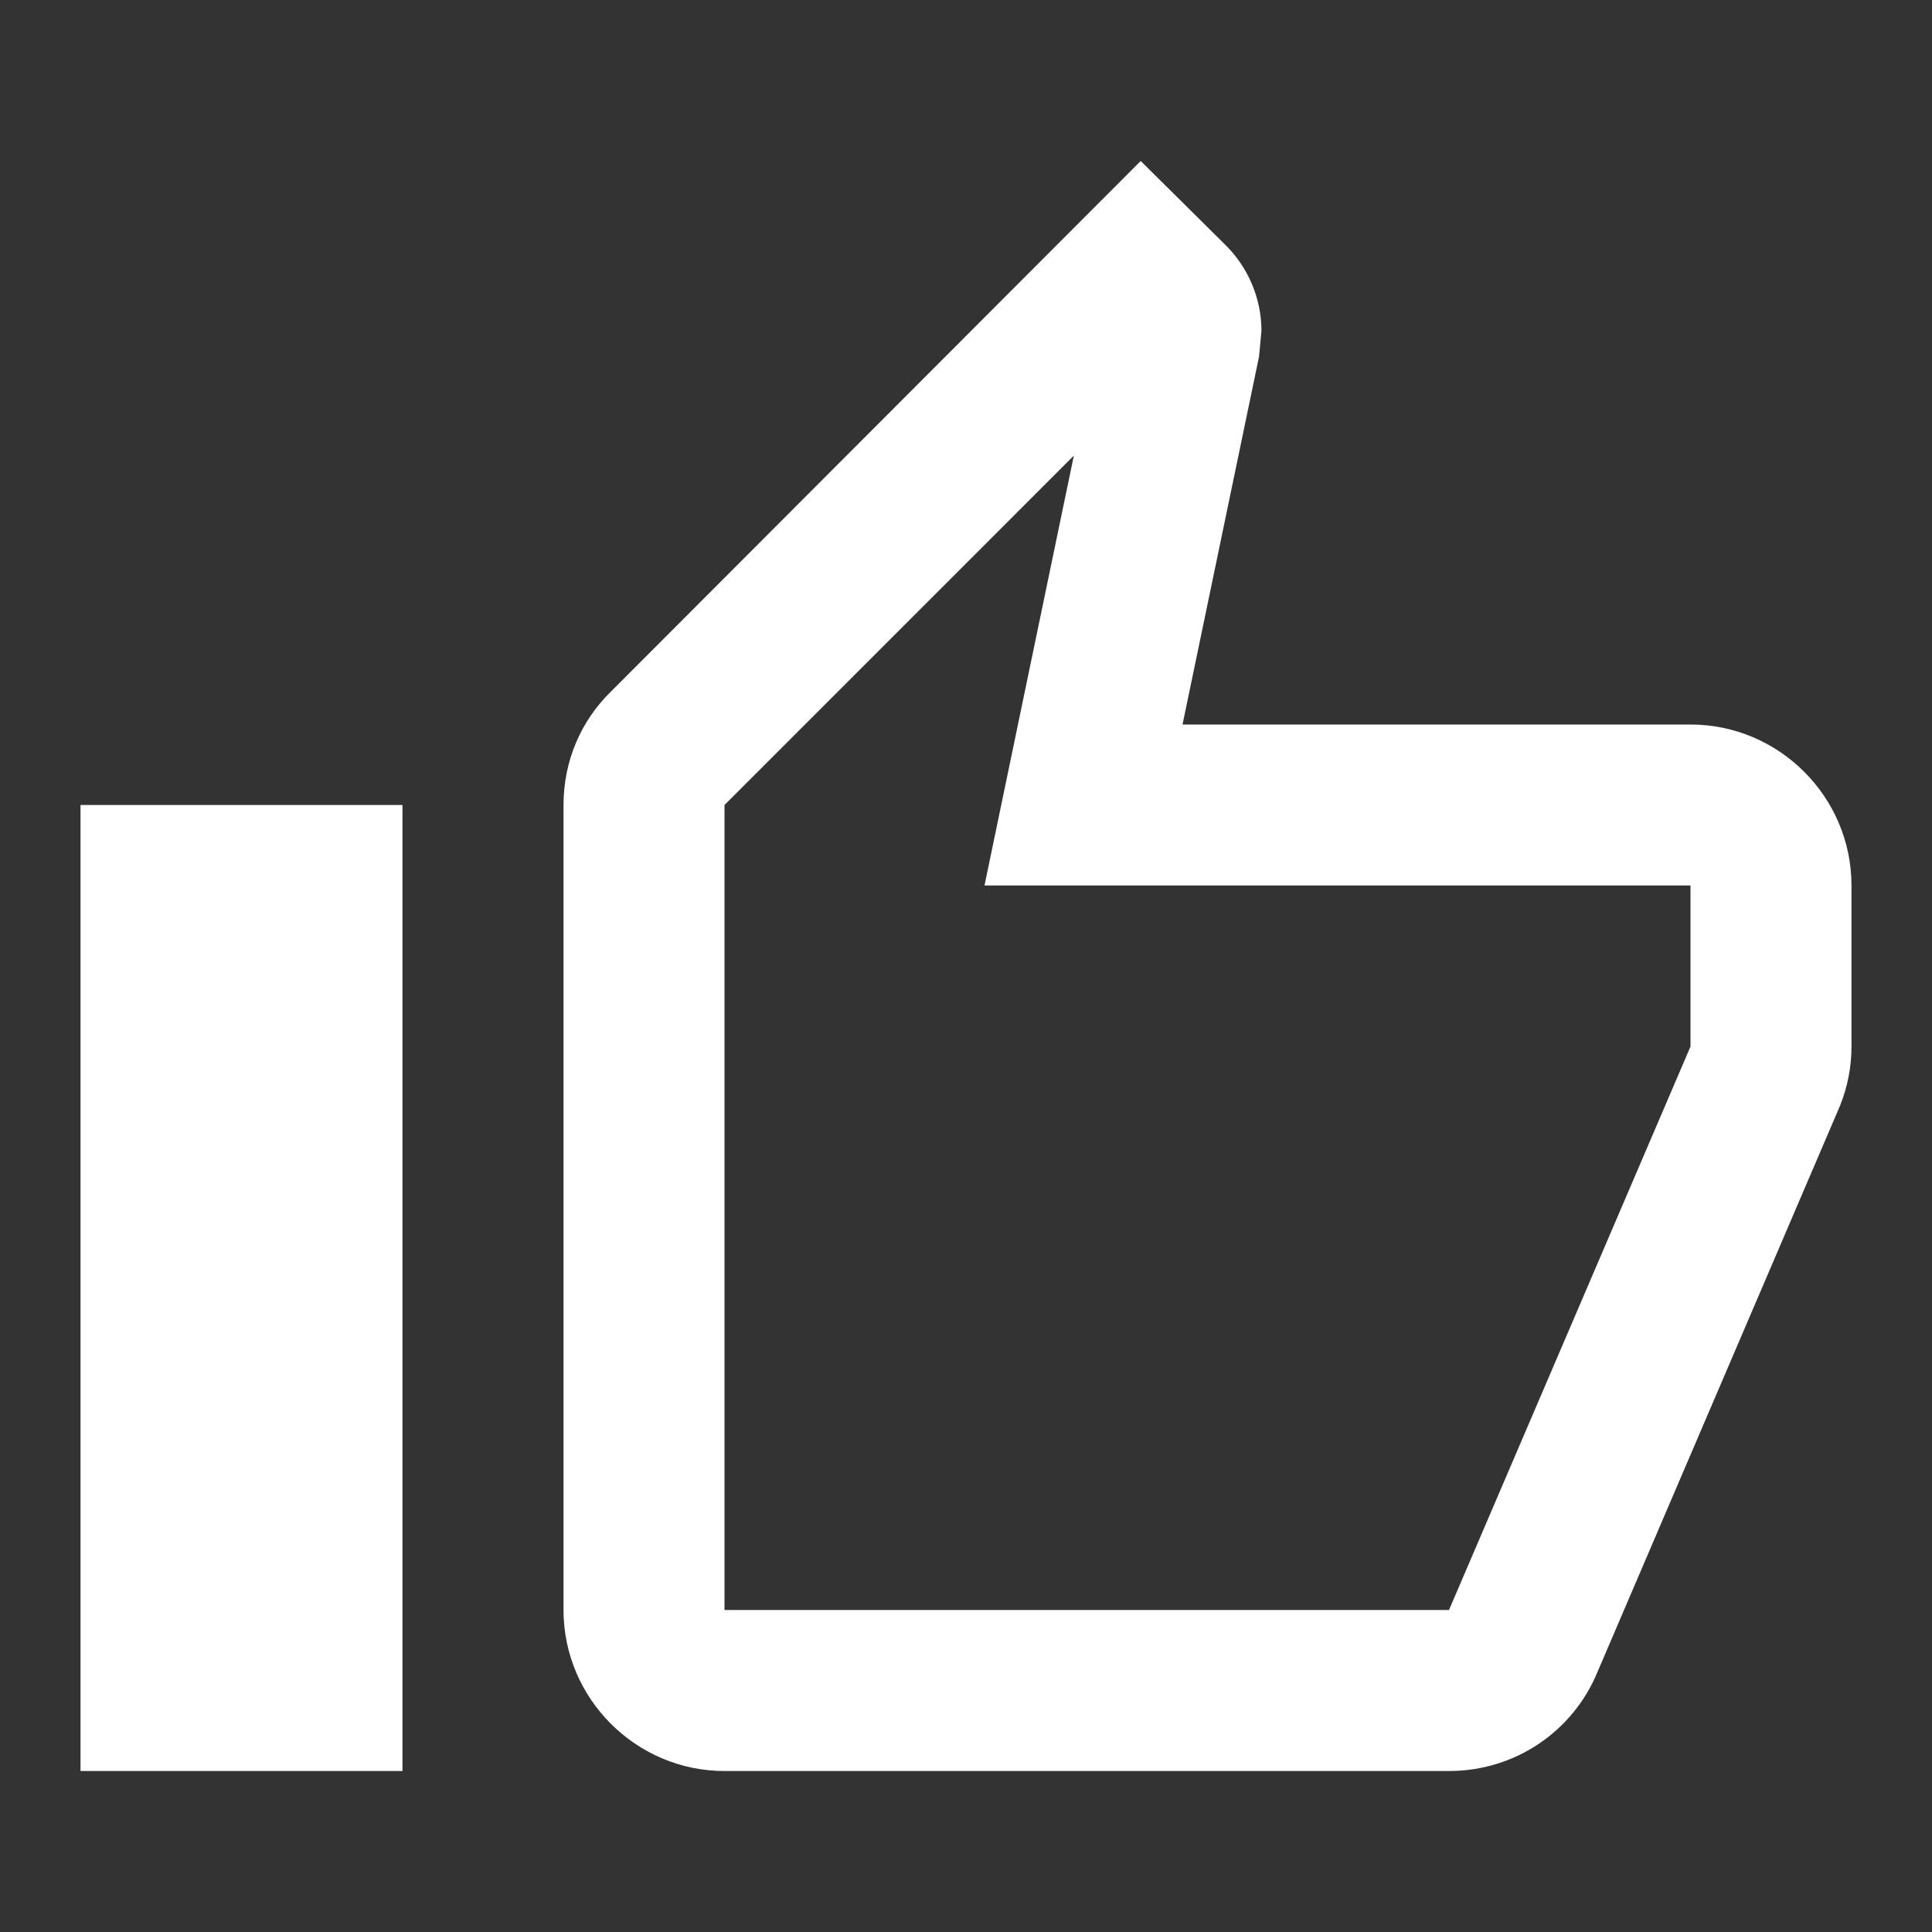
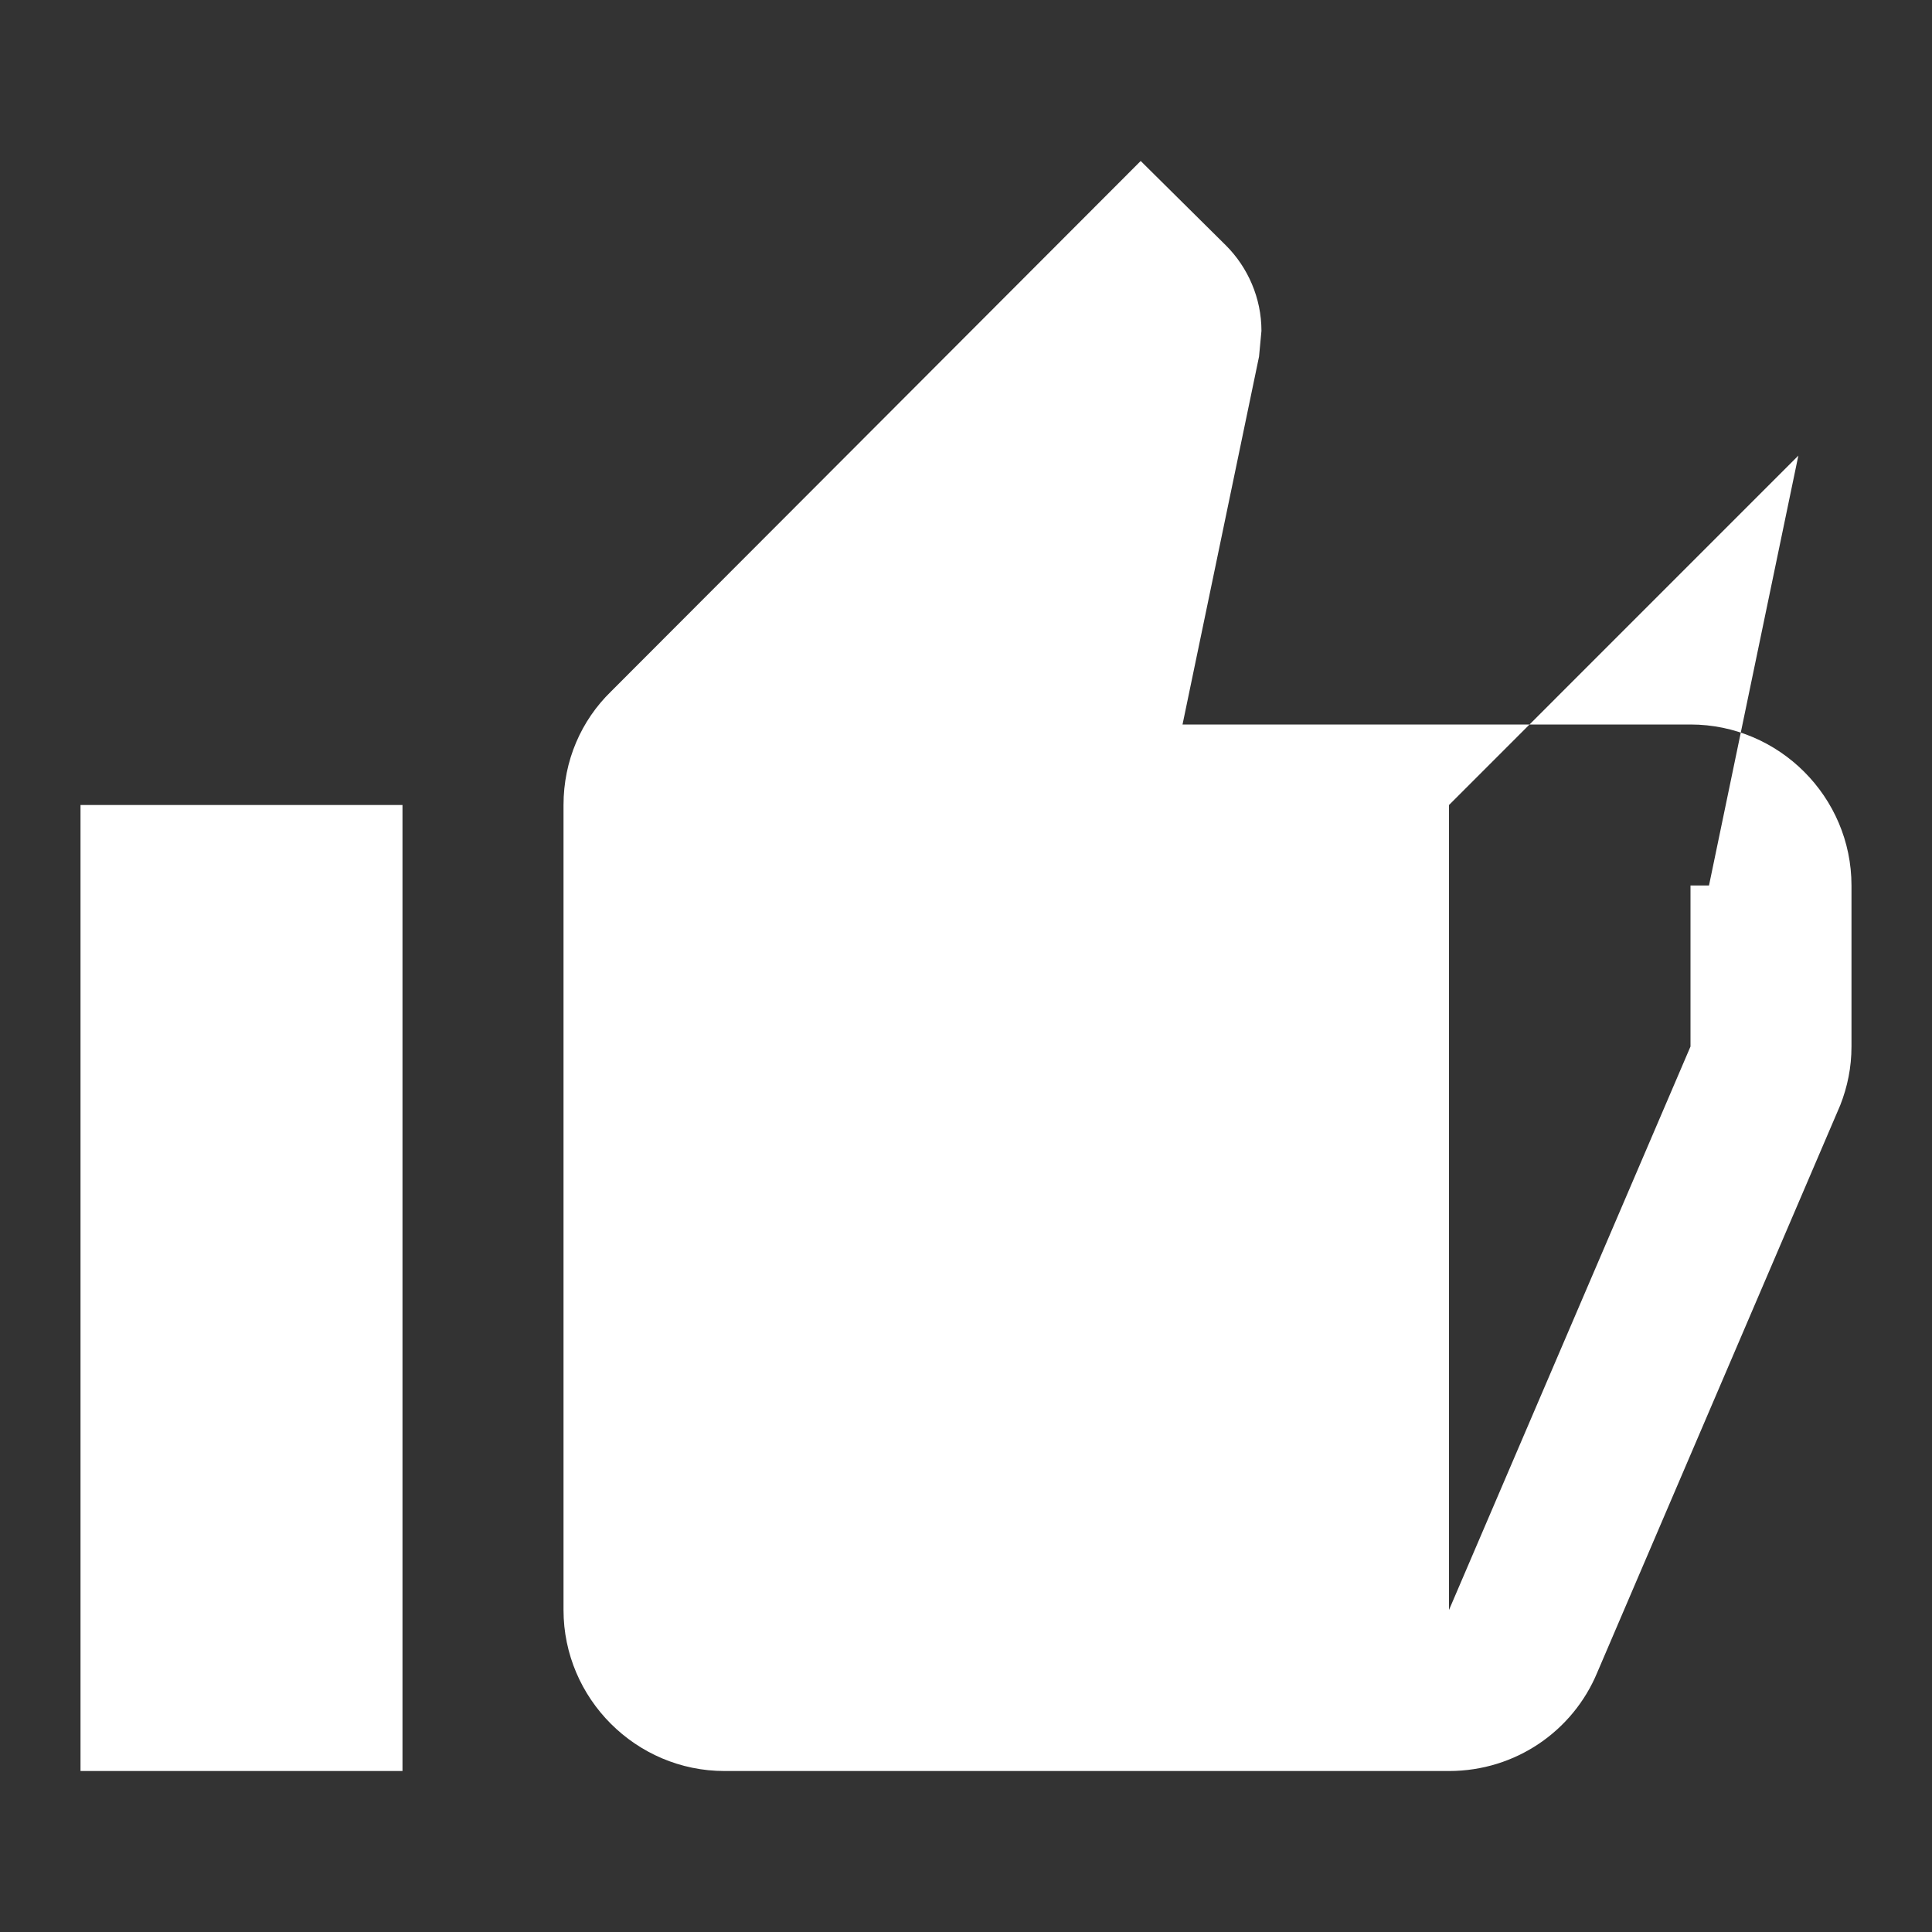
<svg xmlns="http://www.w3.org/2000/svg" width="40" height="40" fill="none" viewBox="0 0 40 40">
  <rect x="0" y="0" width="40" height="40" fill="#333333" stroke="none" />
-   <path fill="#ffffff" fill-rule="evenodd" d="M35 15H24.483l1.584-7.617.05-.533c0-.683-.284-1.317-.734-1.767l-1.766-1.75L12.65 14.317c-.617.6-.983 1.433-.983 2.35v16.666c0 1.834 1.5 3.334 3.333 3.334h15c1.383 0 2.567-.834 3.067-2.034l5.033-11.75c.15-.383.233-.783.233-1.216v-3.334C38.333 16.5 36.833 15 35 15zm0 6.667l-5 11.666H15V16.667l7.233-7.234-1.85 8.9H35v3.334zm-26.667-5H1.667v20h6.666v-20z" clip-rule="evenodd" />
+   <path fill="#ffffff" fill-rule="evenodd" d="M35 15H24.483l1.584-7.617.05-.533c0-.683-.284-1.317-.734-1.767l-1.766-1.75L12.65 14.317c-.617.6-.983 1.433-.983 2.35v16.666c0 1.834 1.5 3.334 3.333 3.334h15c1.383 0 2.567-.834 3.067-2.034l5.033-11.75c.15-.383.233-.783.233-1.216v-3.334C38.333 16.5 36.833 15 35 15zm0 6.667l-5 11.666V16.667l7.233-7.234-1.85 8.9H35v3.334zm-26.667-5H1.667v20h6.666v-20z" clip-rule="evenodd" />
</svg>